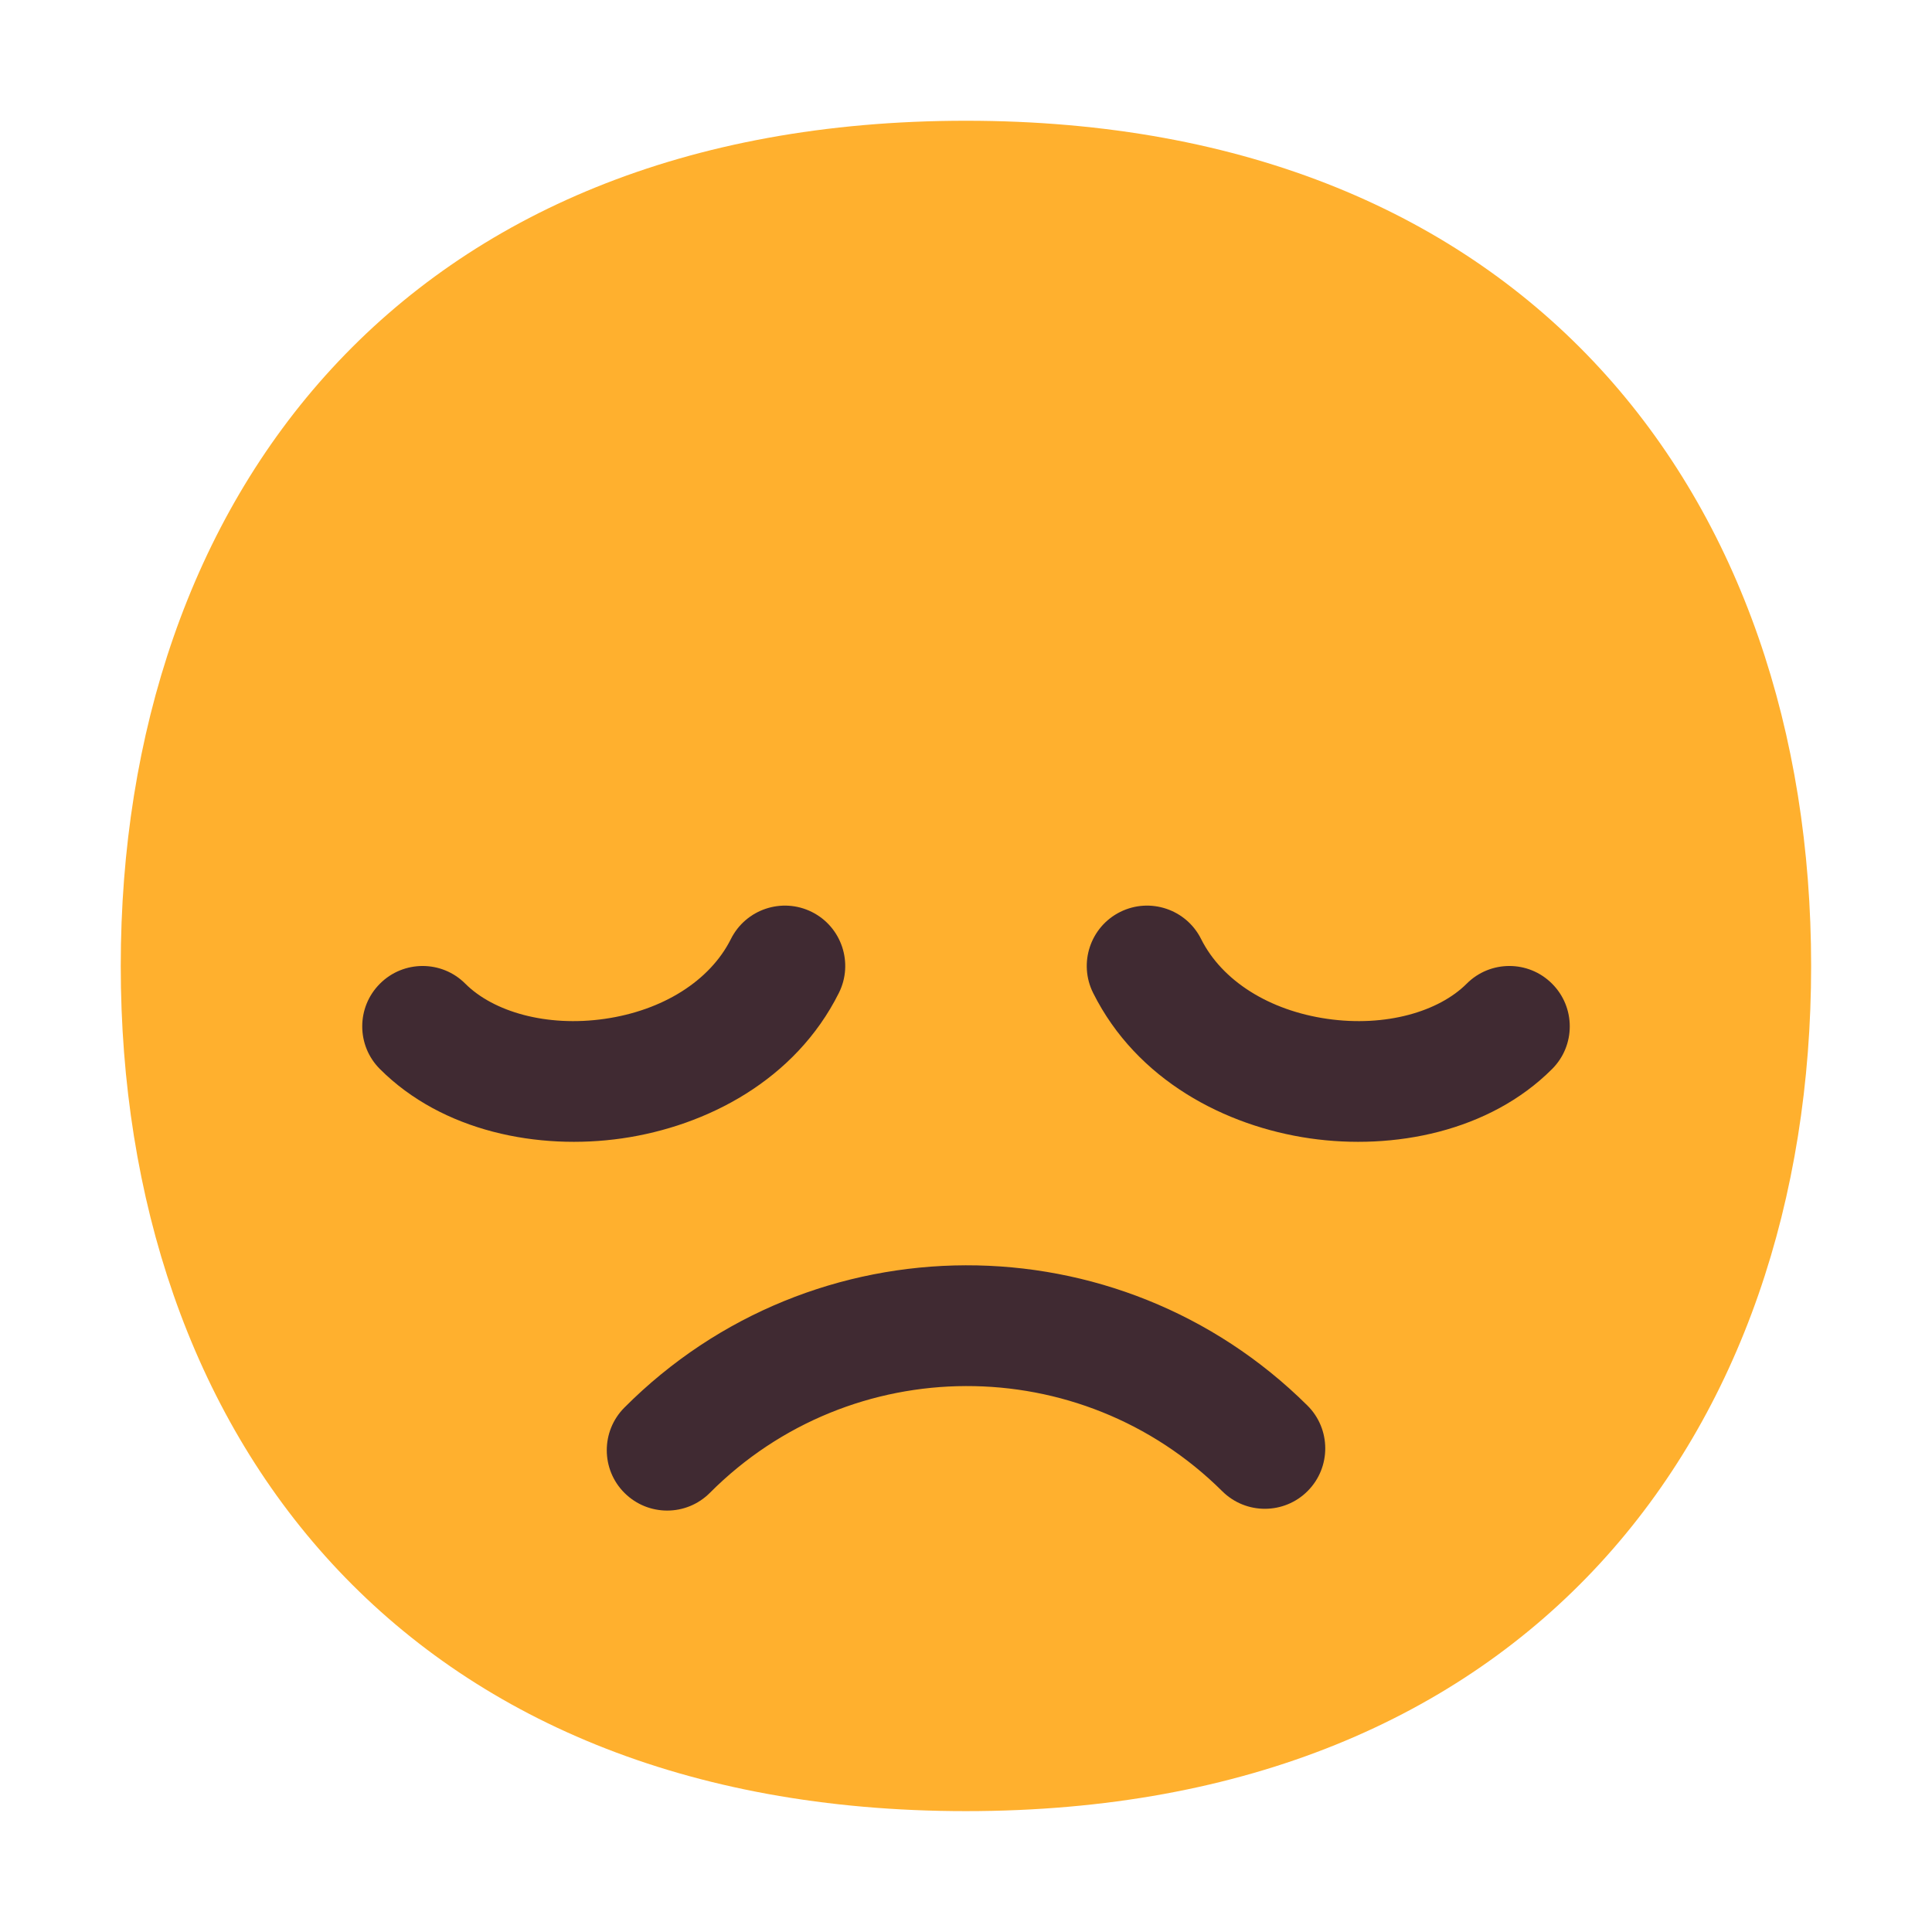
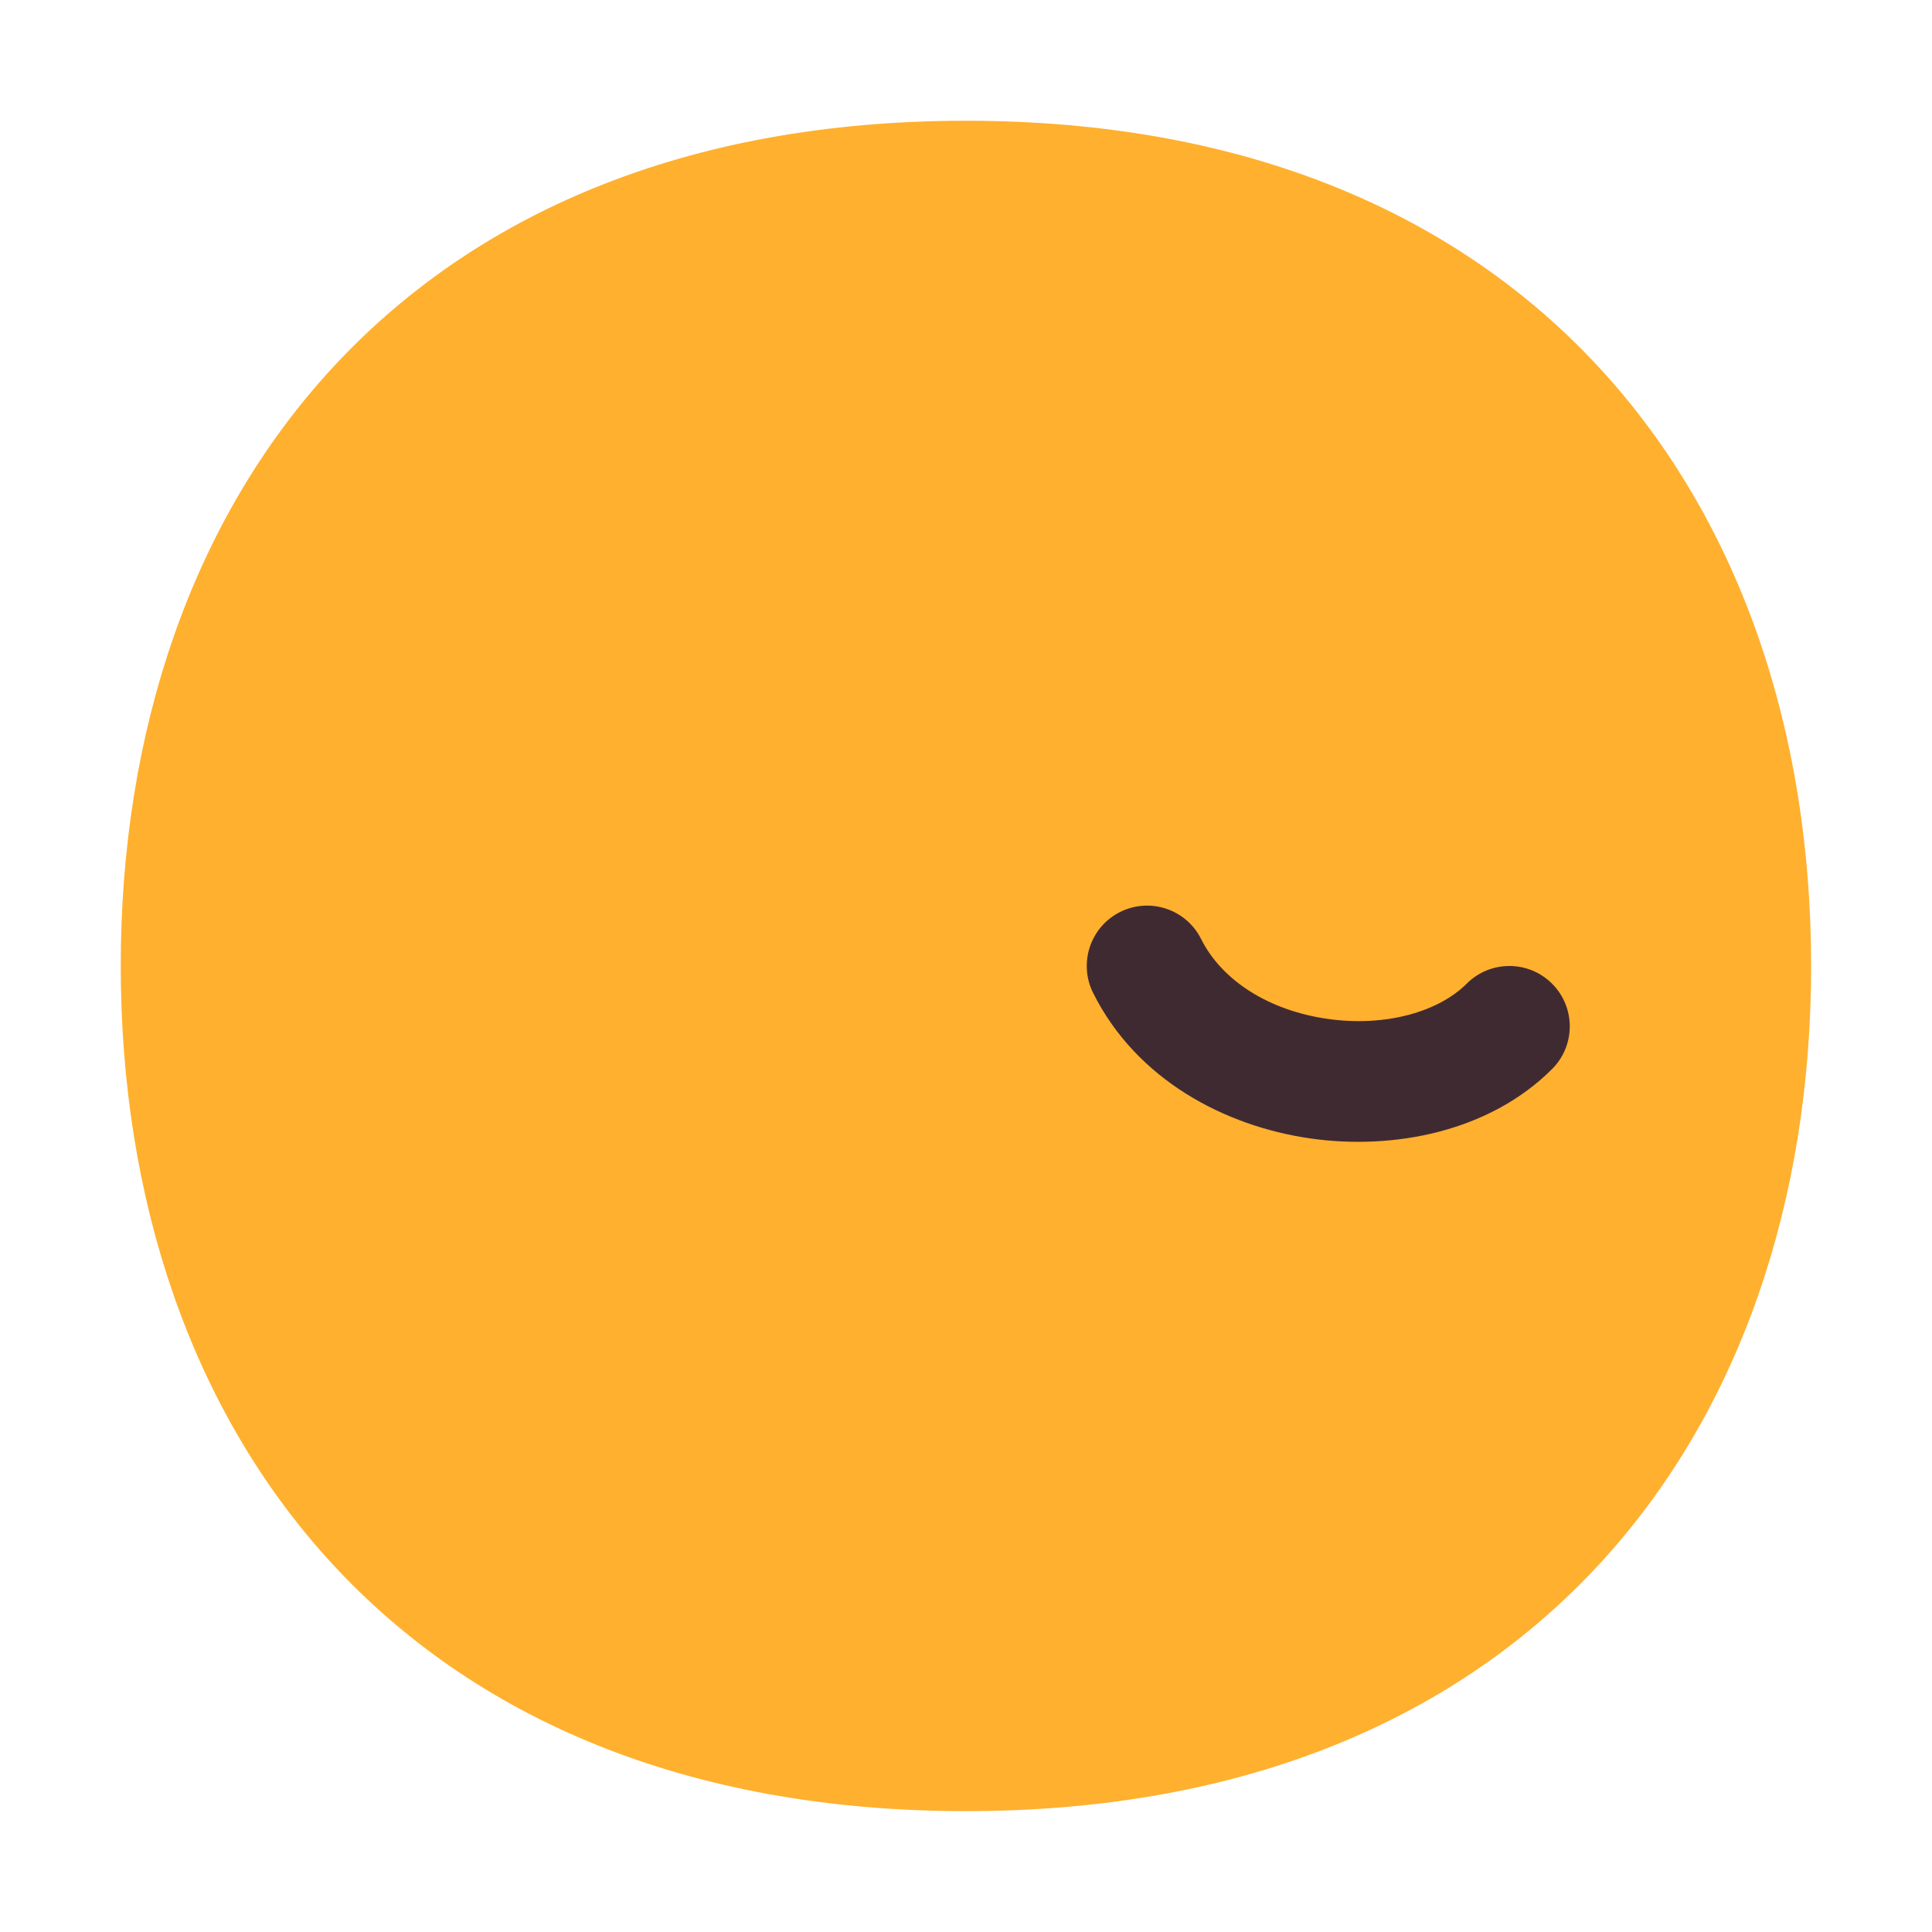
<svg xmlns="http://www.w3.org/2000/svg" width="32" height="32" viewBox="0 0 32 32" fill="none">
  <path d="M15.999 29.998C25.333 29.998 29.998 23.73 29.998 15.999C29.998 8.268 25.333 2 15.999 2C6.664 2 2 8.268 2 15.999C2 23.73 6.664 29.998 15.999 29.998Z" fill="#FFB02E" />
-   <path d="M13.447 15.105C13.941 15.352 14.141 15.953 13.894 16.447C13.172 17.891 11.706 18.652 10.304 18.855C8.916 19.055 7.33 18.744 6.293 17.707C5.902 17.317 5.902 16.683 6.293 16.293C6.683 15.902 7.317 15.902 7.707 16.293C8.17 16.756 9.049 17.015 10.018 16.875C10.975 16.737 11.758 16.248 12.106 15.553C12.353 15.059 12.953 14.859 13.447 15.105Z" fill="#402A32" />
  <path d="M18.553 15.105C18.059 15.352 17.859 15.953 18.106 16.447C18.828 17.891 20.294 18.652 21.696 18.855C23.084 19.055 24.67 18.744 25.707 17.707C26.098 17.317 26.098 16.683 25.707 16.293C25.317 15.902 24.683 15.902 24.293 16.293C23.83 16.756 22.951 17.015 21.982 16.875C21.025 16.737 20.242 16.248 19.894 15.553C19.647 15.059 19.047 14.859 18.553 15.105Z" fill="#402A32" />
-   <path d="M11.758 24.726C14.099 22.377 17.897 22.368 20.245 24.7C20.637 25.089 21.271 25.087 21.66 24.695C22.049 24.303 22.047 23.669 21.655 23.28C18.523 20.172 13.461 20.183 10.342 23.314C9.952 23.705 9.953 24.339 10.344 24.728C10.736 25.118 11.369 25.117 11.758 24.726Z" fill="#402A32" />
</svg>